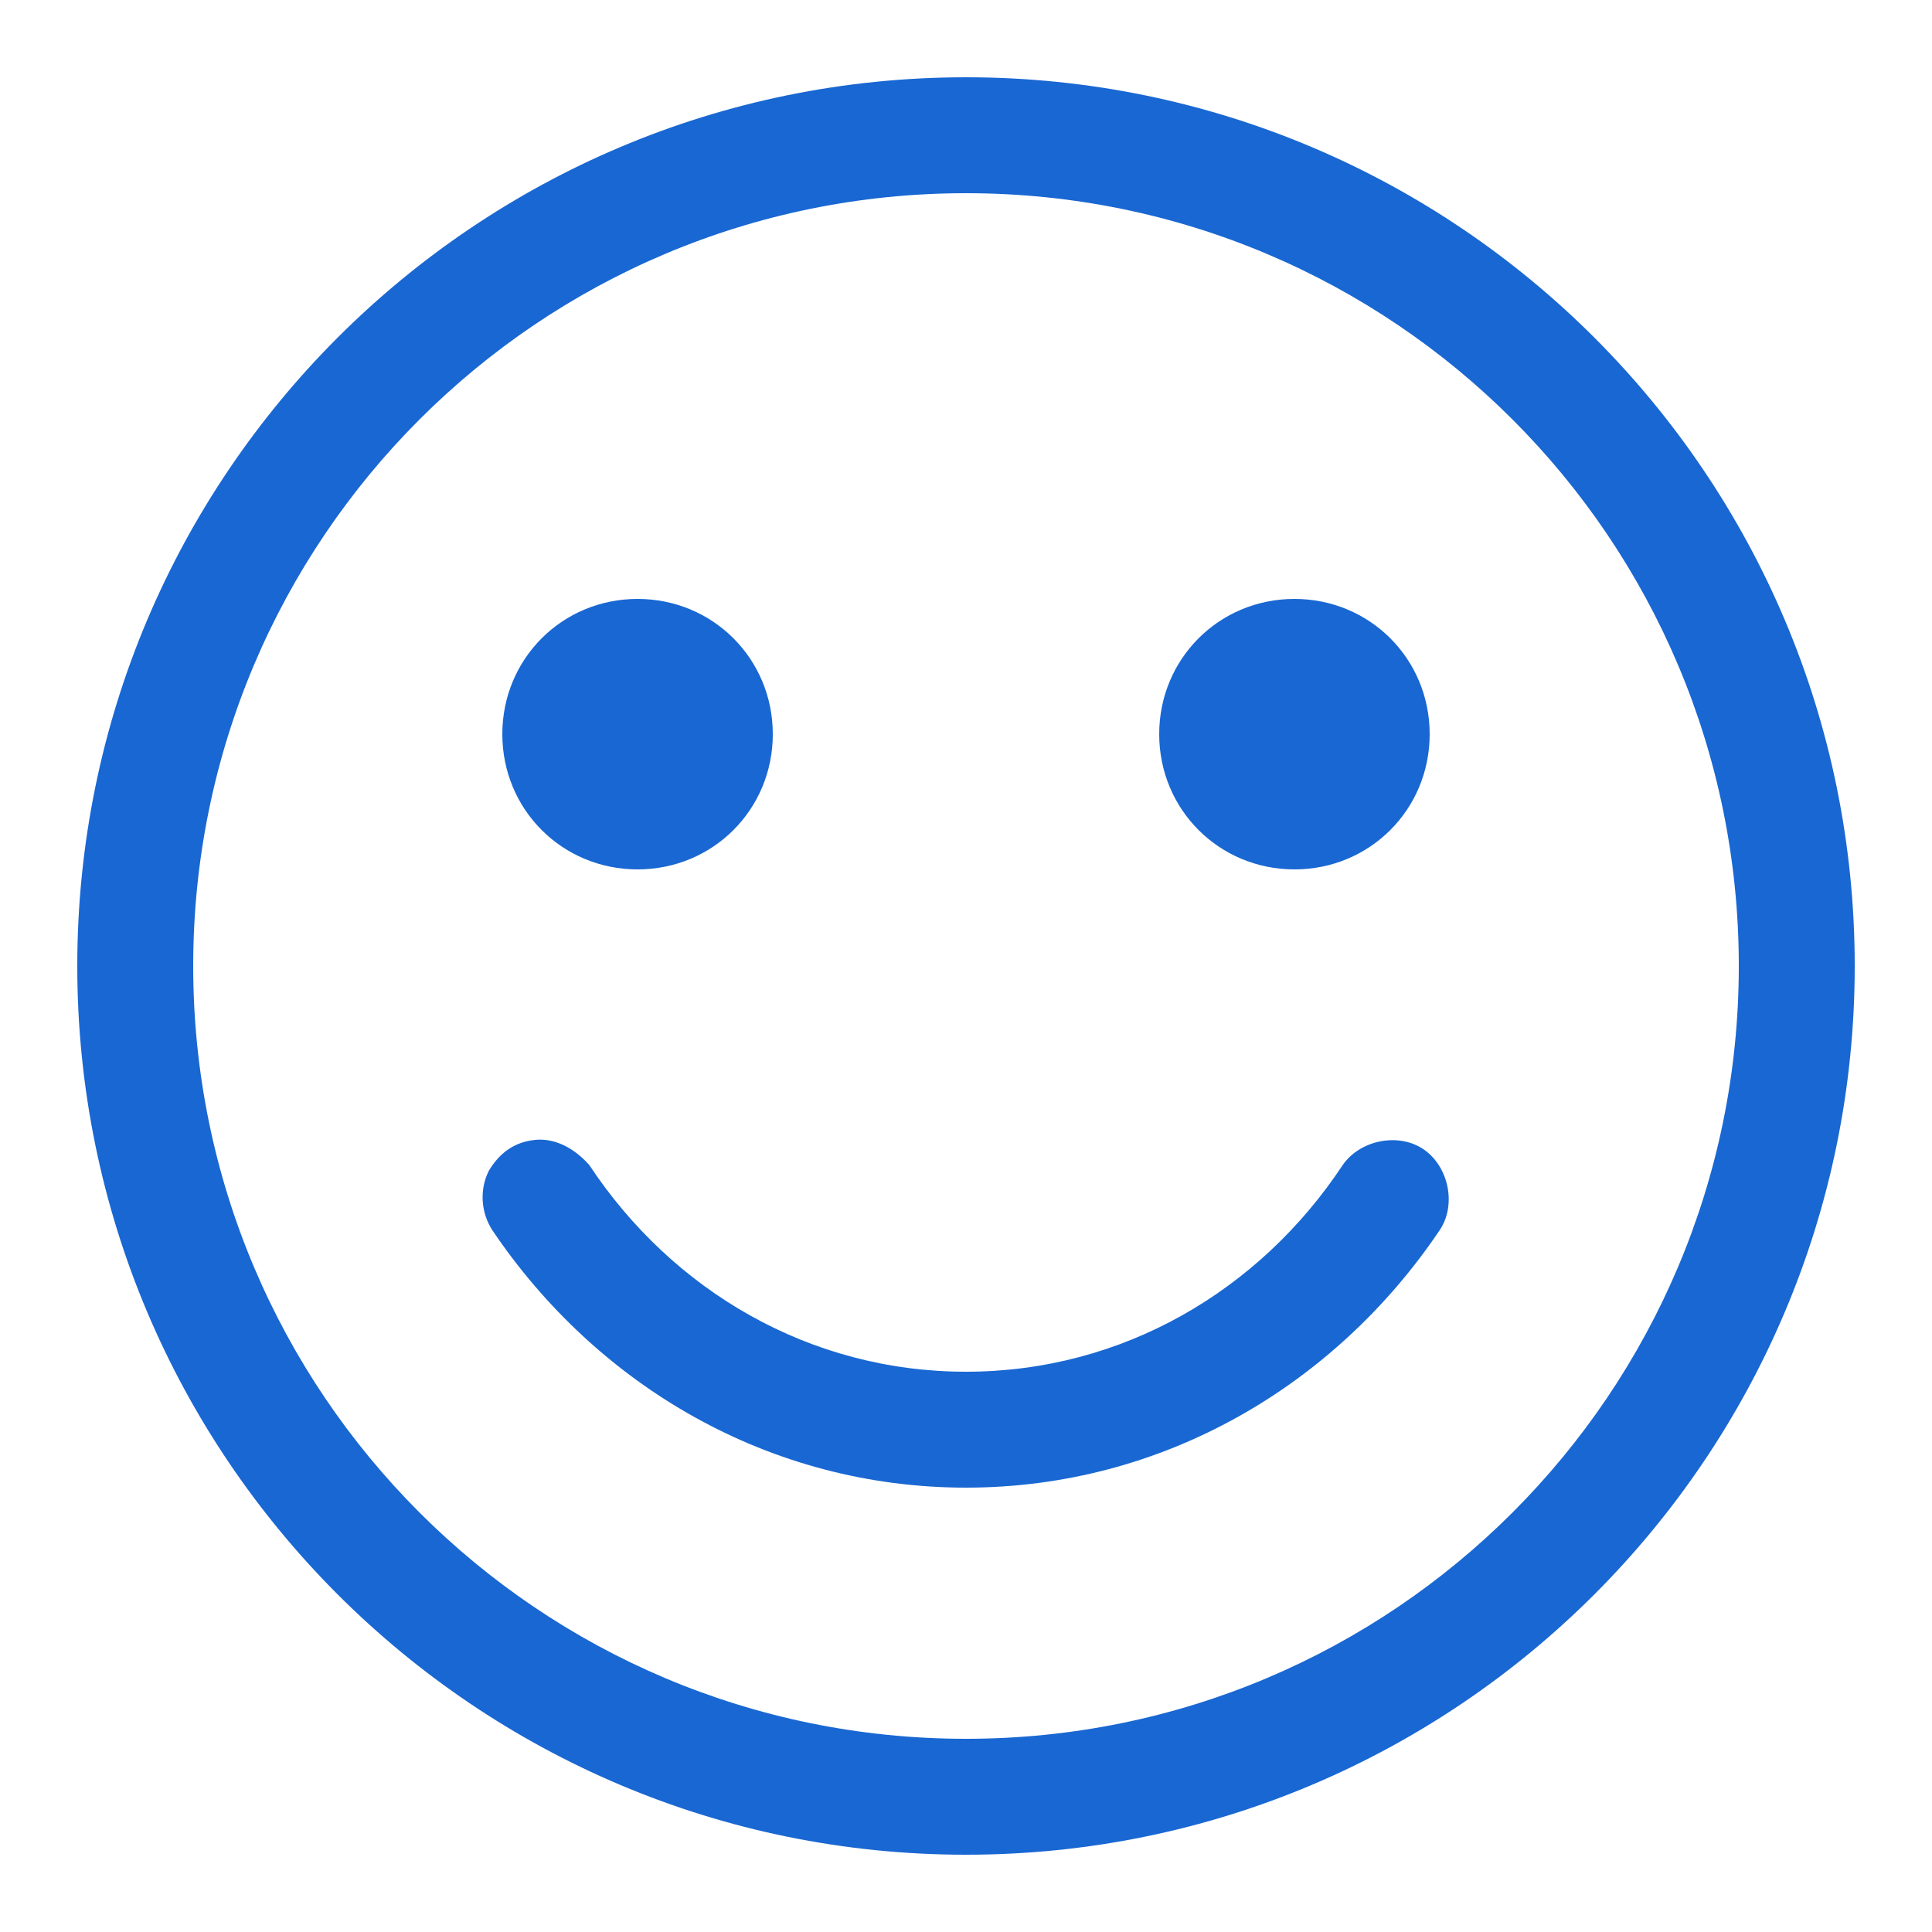
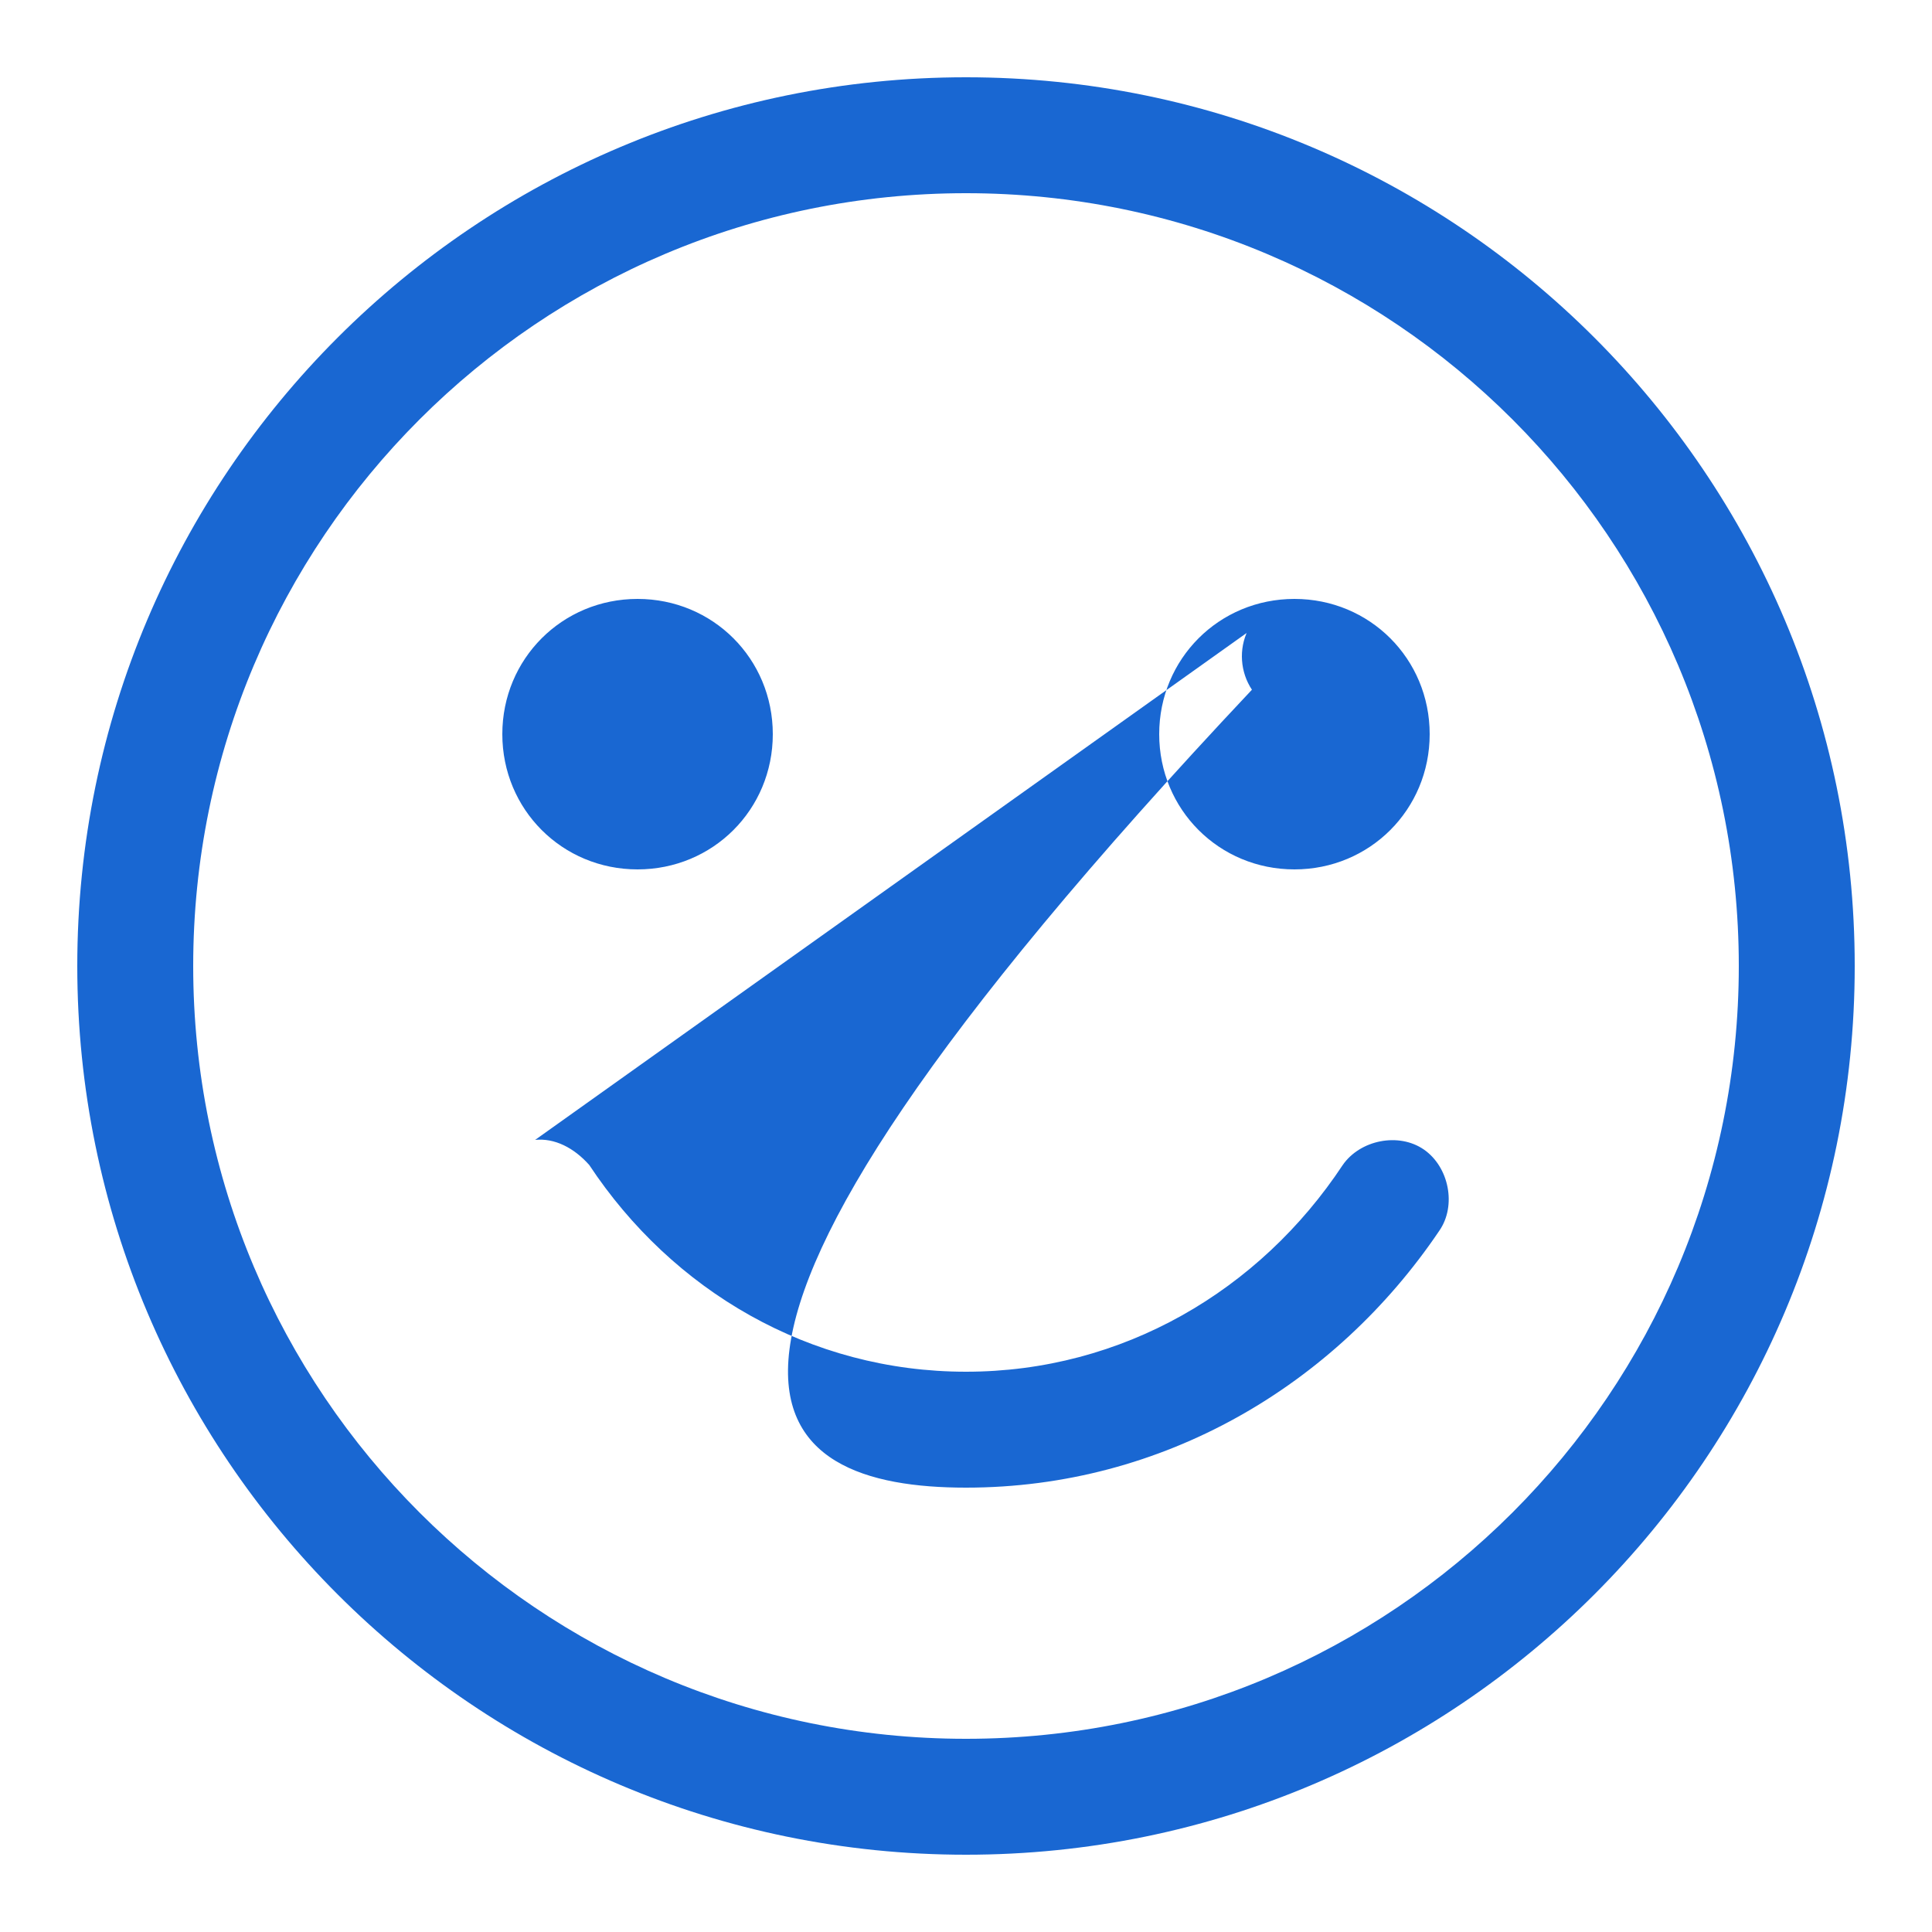
<svg xmlns="http://www.w3.org/2000/svg" version="1.1" id="Ebene_1" x="0px" y="0px" viewBox="0 0 100 100" style="enable-background:new 0 0 100 100;" xml:space="preserve">
  <style type="text/css">
	.st0{fill:#1967D2;}
</style>
-   <path class="st0" d="M50,4C24.6,4,4,24.6,4,50s20.6,46,46,46s46-20.6,46-46S75.4,4,50,4z M50,10c22.1,0,40,17.9,40,40S72.1,90,50,90  S10,72.1,10,50S27.9,10,50,10z M33,31c-3.9,0-7,3.1-7,7s3.1,7,7,7s7-3.1,7-7S36.9,31,33,31z M67,31c-3.9,0-7,3.1-7,7s3.1,7,7,7  s7-3.1,7-7S70.9,31,67,31z M27.7,59c-1,0.1-1.8,0.6-2.4,1.6c-0.5,1-0.4,2.2,0.2,3.1C30.9,71.7,39.8,77,50,77s19.1-5.3,24.5-13.3  c0.9-1.3,0.5-3.3-0.8-4.2s-3.3-0.5-4.2,0.8C65.2,66.8,58.1,71,50,71s-15.2-4.2-19.5-10.7C29.7,59.4,28.7,58.9,27.7,59L27.7,59z" />
+   <path class="st0" d="M50,4C24.6,4,4,24.6,4,50s20.6,46,46,46s46-20.6,46-46S75.4,4,50,4z M50,10c22.1,0,40,17.9,40,40S72.1,90,50,90  S10,72.1,10,50S27.9,10,50,10z M33,31c-3.9,0-7,3.1-7,7s3.1,7,7,7s7-3.1,7-7S36.9,31,33,31z M67,31c-3.9,0-7,3.1-7,7s3.1,7,7,7  s7-3.1,7-7S70.9,31,67,31z c-1,0.1-1.8,0.6-2.4,1.6c-0.5,1-0.4,2.2,0.2,3.1C30.9,71.7,39.8,77,50,77s19.1-5.3,24.5-13.3  c0.9-1.3,0.5-3.3-0.8-4.2s-3.3-0.5-4.2,0.8C65.2,66.8,58.1,71,50,71s-15.2-4.2-19.5-10.7C29.7,59.4,28.7,58.9,27.7,59L27.7,59z" />
</svg>